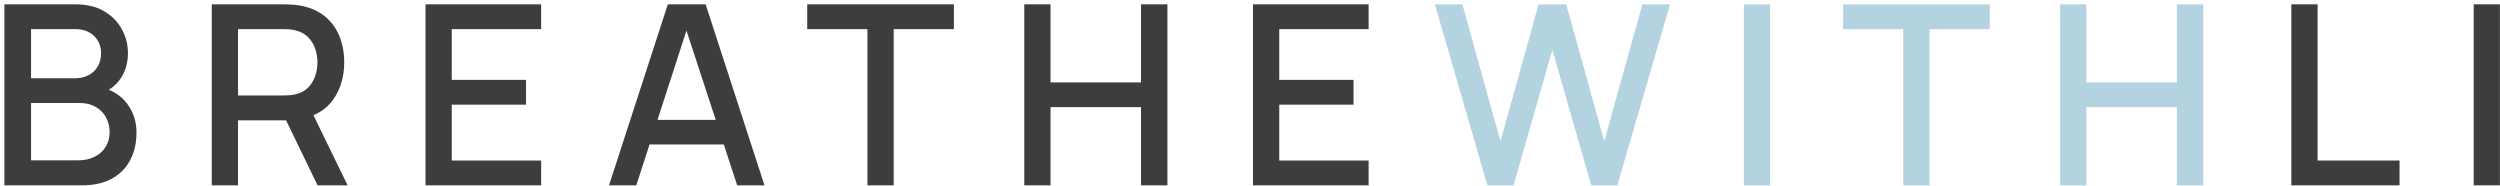
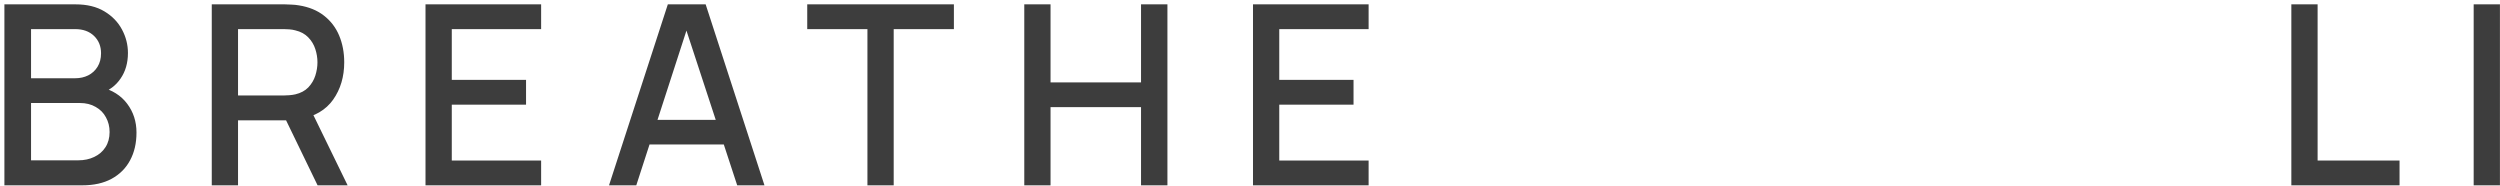
<svg xmlns="http://www.w3.org/2000/svg" width="363" height="27" viewBox="0 0 363 27" fill="none">
  <path d="M0.639 26.909V0.632H10.967C12.634 0.632 14.033 0.973 15.164 1.654C16.296 2.335 17.147 3.217 17.719 4.3C18.291 5.371 18.577 6.502 18.577 7.694C18.577 9.142 18.218 10.383 17.5 11.417C16.795 12.451 15.84 13.156 14.635 13.533L14.599 12.639C16.278 13.053 17.567 13.862 18.467 15.066C19.367 16.259 19.818 17.651 19.818 19.245C19.818 20.79 19.507 22.134 18.887 23.278C18.279 24.421 17.385 25.316 16.205 25.96C15.037 26.593 13.619 26.909 11.953 26.909H0.639ZM4.508 23.278H11.369C12.233 23.278 13.005 23.114 13.686 22.785C14.38 22.457 14.921 21.988 15.31 21.38C15.712 20.76 15.913 20.024 15.913 19.172C15.913 18.381 15.736 17.67 15.383 17.037C15.043 16.392 14.544 15.887 13.887 15.523C13.242 15.145 12.482 14.957 11.606 14.957H4.508V23.278ZM4.508 11.362H10.913C11.618 11.362 12.251 11.222 12.81 10.942C13.382 10.65 13.832 10.237 14.161 9.701C14.501 9.154 14.672 8.497 14.672 7.731C14.672 6.709 14.331 5.869 13.65 5.212C12.969 4.555 12.056 4.227 10.913 4.227H4.508V11.362ZM30.748 26.909V0.632H41.368C41.624 0.632 41.94 0.644 42.317 0.669C42.694 0.681 43.053 0.717 43.394 0.778C44.854 1.009 46.07 1.508 47.044 2.274C48.029 3.041 48.765 4.008 49.252 5.176C49.738 6.344 49.981 7.633 49.981 9.044C49.981 11.137 49.446 12.943 48.376 14.464C47.305 15.973 45.699 16.915 43.558 17.293L42.007 17.475H34.562V26.909H30.748ZM46.113 26.909L40.931 16.216L44.781 15.23L50.474 26.909H46.113ZM34.562 13.862H41.222C41.466 13.862 41.733 13.85 42.025 13.825C42.33 13.801 42.615 13.758 42.883 13.698C43.662 13.515 44.288 13.181 44.763 12.694C45.237 12.195 45.578 11.623 45.785 10.979C45.991 10.334 46.095 9.689 46.095 9.044C46.095 8.4 45.991 7.761 45.785 7.128C45.578 6.484 45.237 5.918 44.763 5.431C44.288 4.933 43.662 4.592 42.883 4.409C42.615 4.336 42.33 4.288 42.025 4.263C41.733 4.239 41.466 4.227 41.222 4.227H34.562V13.862ZM61.784 26.909V0.632H78.572V4.227H65.598V11.599H76.382V15.194H65.598V23.314H78.572V26.909H61.784ZM88.429 26.909L96.969 0.632H102.461L111.001 26.909H107.042L99.177 2.931H100.162L92.388 26.909H88.429ZM92.863 20.979V17.402H106.585V20.979H92.863ZM125.951 26.909V4.227H117.211V0.632H138.506V4.227H129.765V26.909H125.951ZM148.725 26.909V0.632H152.539V11.964H165.678V0.632H169.51V26.909H165.678V15.559H152.539V26.909H148.725ZM181.935 26.909V0.632H198.723V4.227H185.749V11.599H196.533V15.194H185.749V23.314H198.723V26.909H181.935ZM332.703 26.909V0.632H336.517V23.314H348.414V26.909H332.703ZM359.177 26.909V0.632H362.991V26.909H359.177Z" fill="#3D3D3D" />
-   <path d="M215.97 26.909L208.343 0.632H212.339L217.868 20.504L223.397 0.65L227.412 0.632L232.941 20.504L238.47 0.632H242.485L234.839 26.909H231.043L225.405 7.256L219.766 26.909H215.97ZM253.21 26.909V0.632H257.024V26.909H253.21ZM276.354 26.909V4.227H267.613V0.632H288.909V4.227H280.168V26.909H276.354ZM299.128 26.909V0.632H302.942V11.964H316.081V0.632H319.913V26.909H316.081V15.559H302.942V26.909H299.128Z" fill="#B4D3E0" />
</svg>